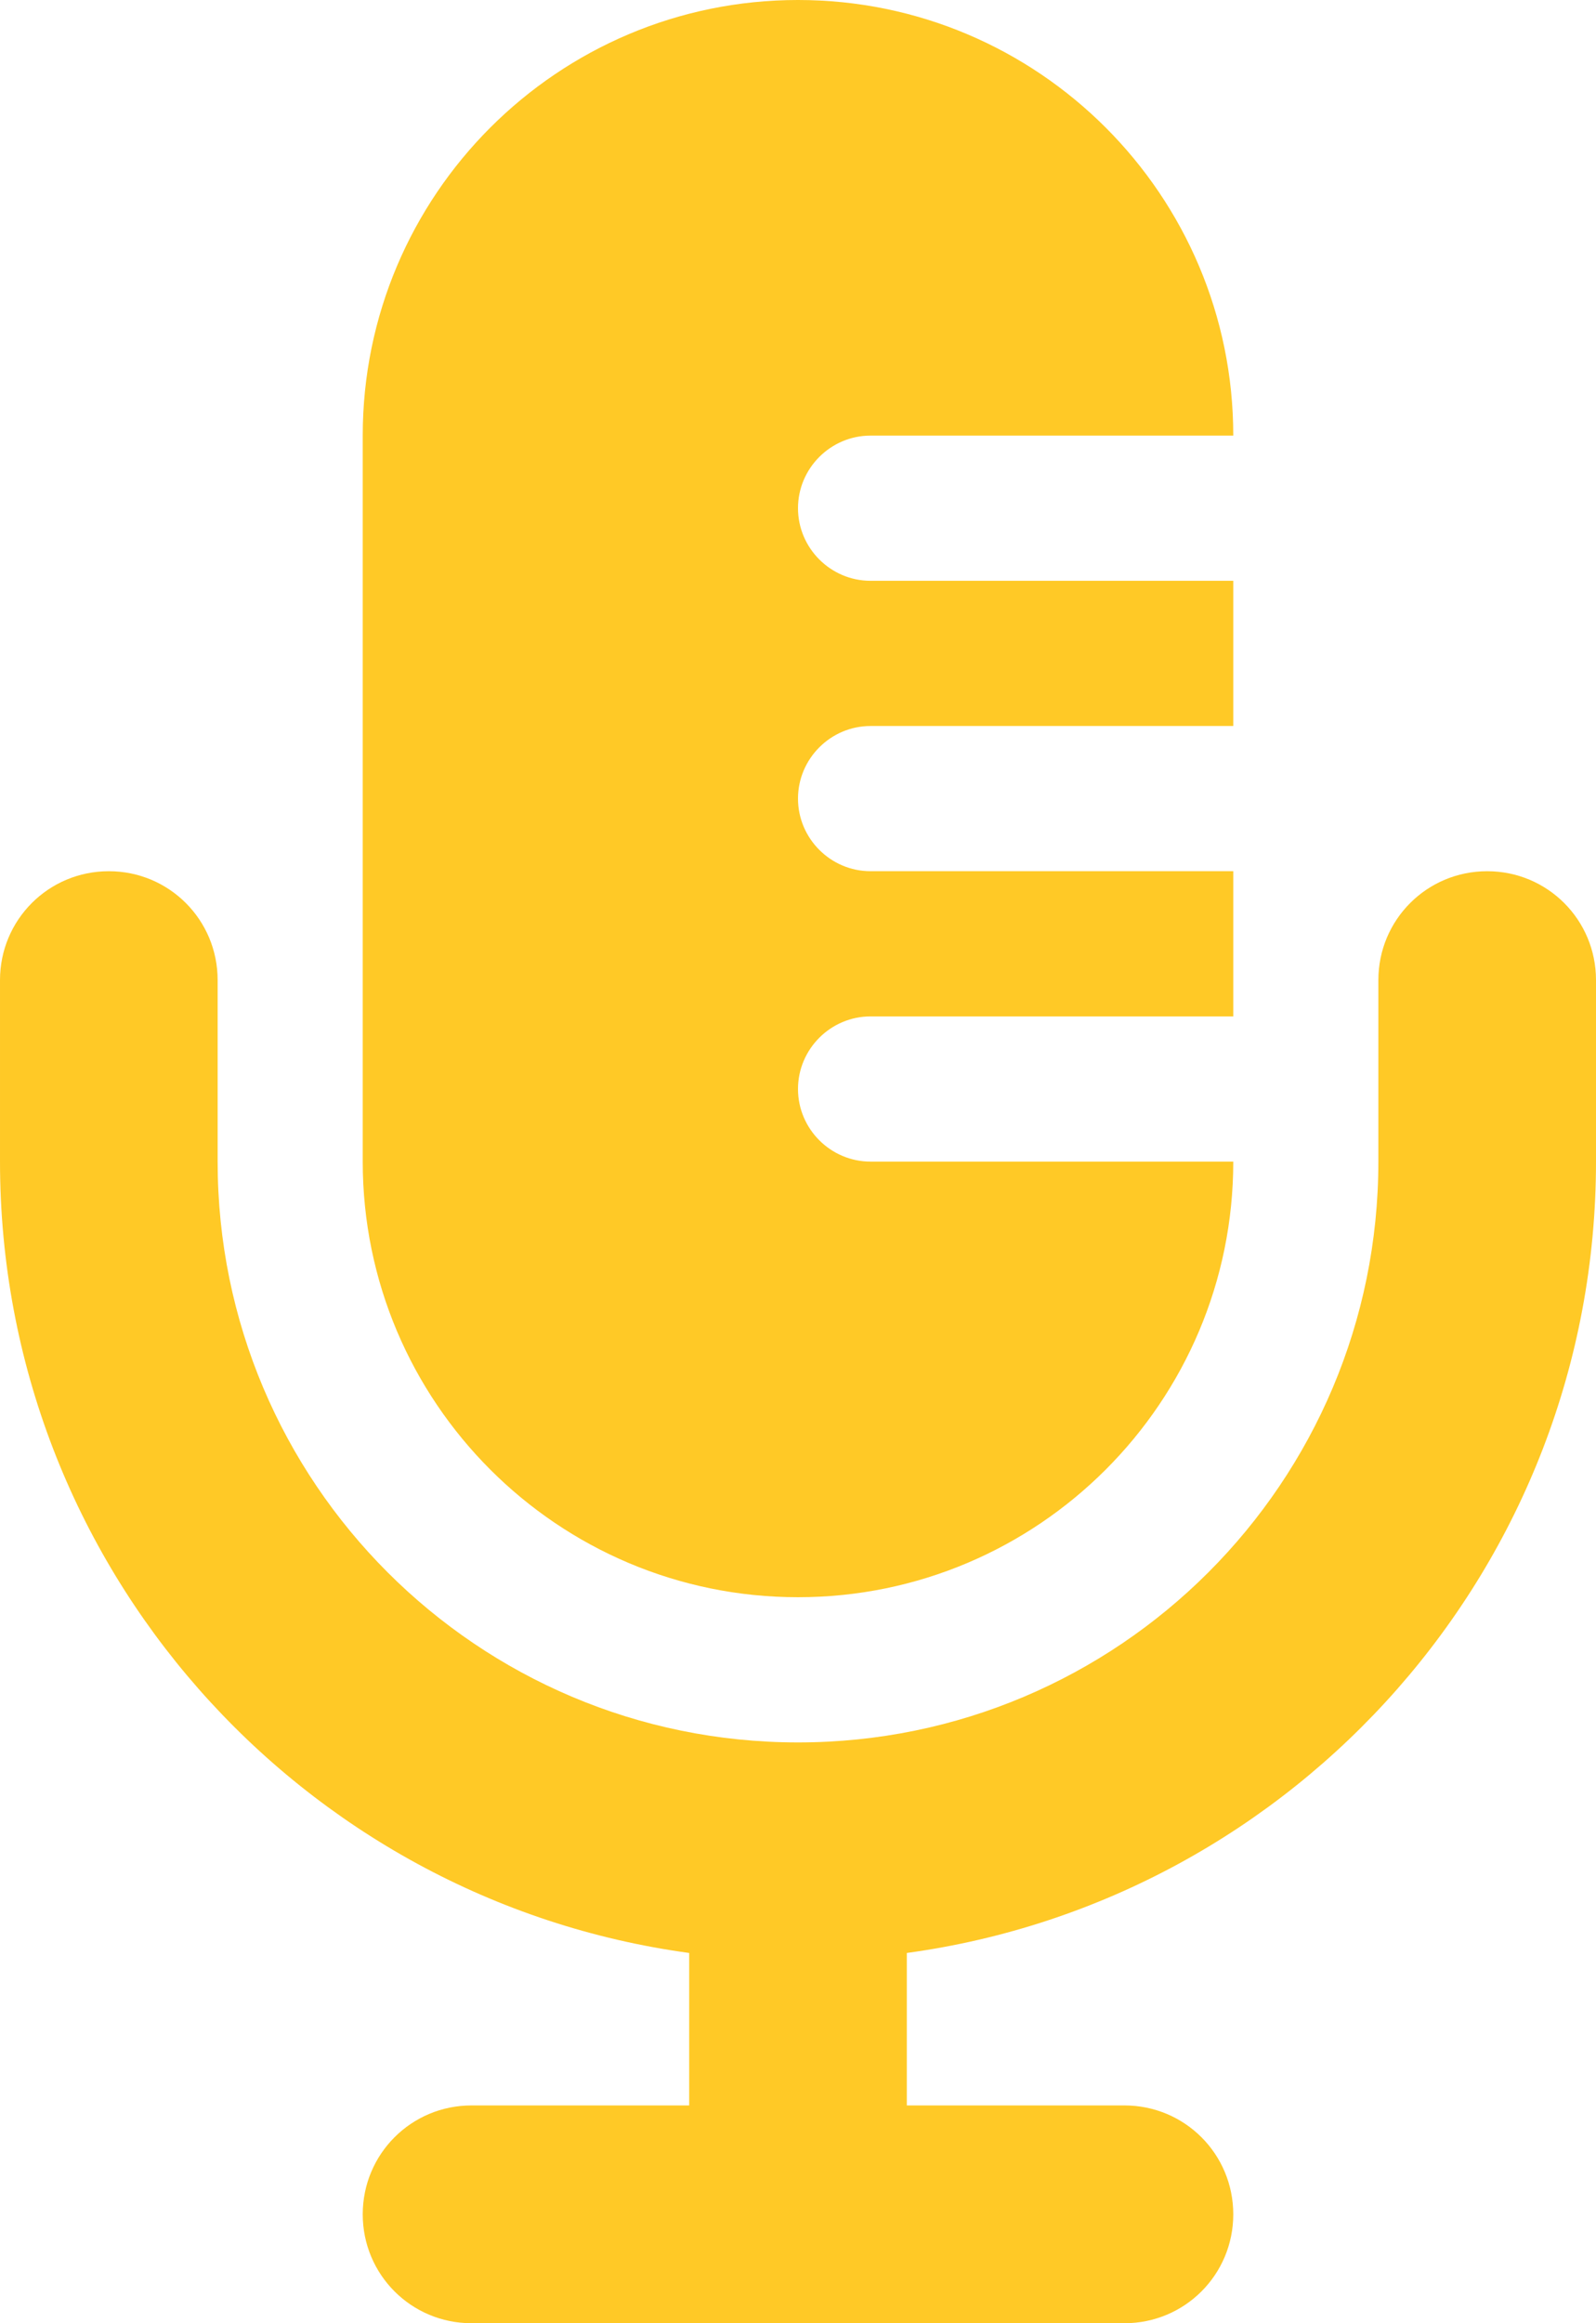
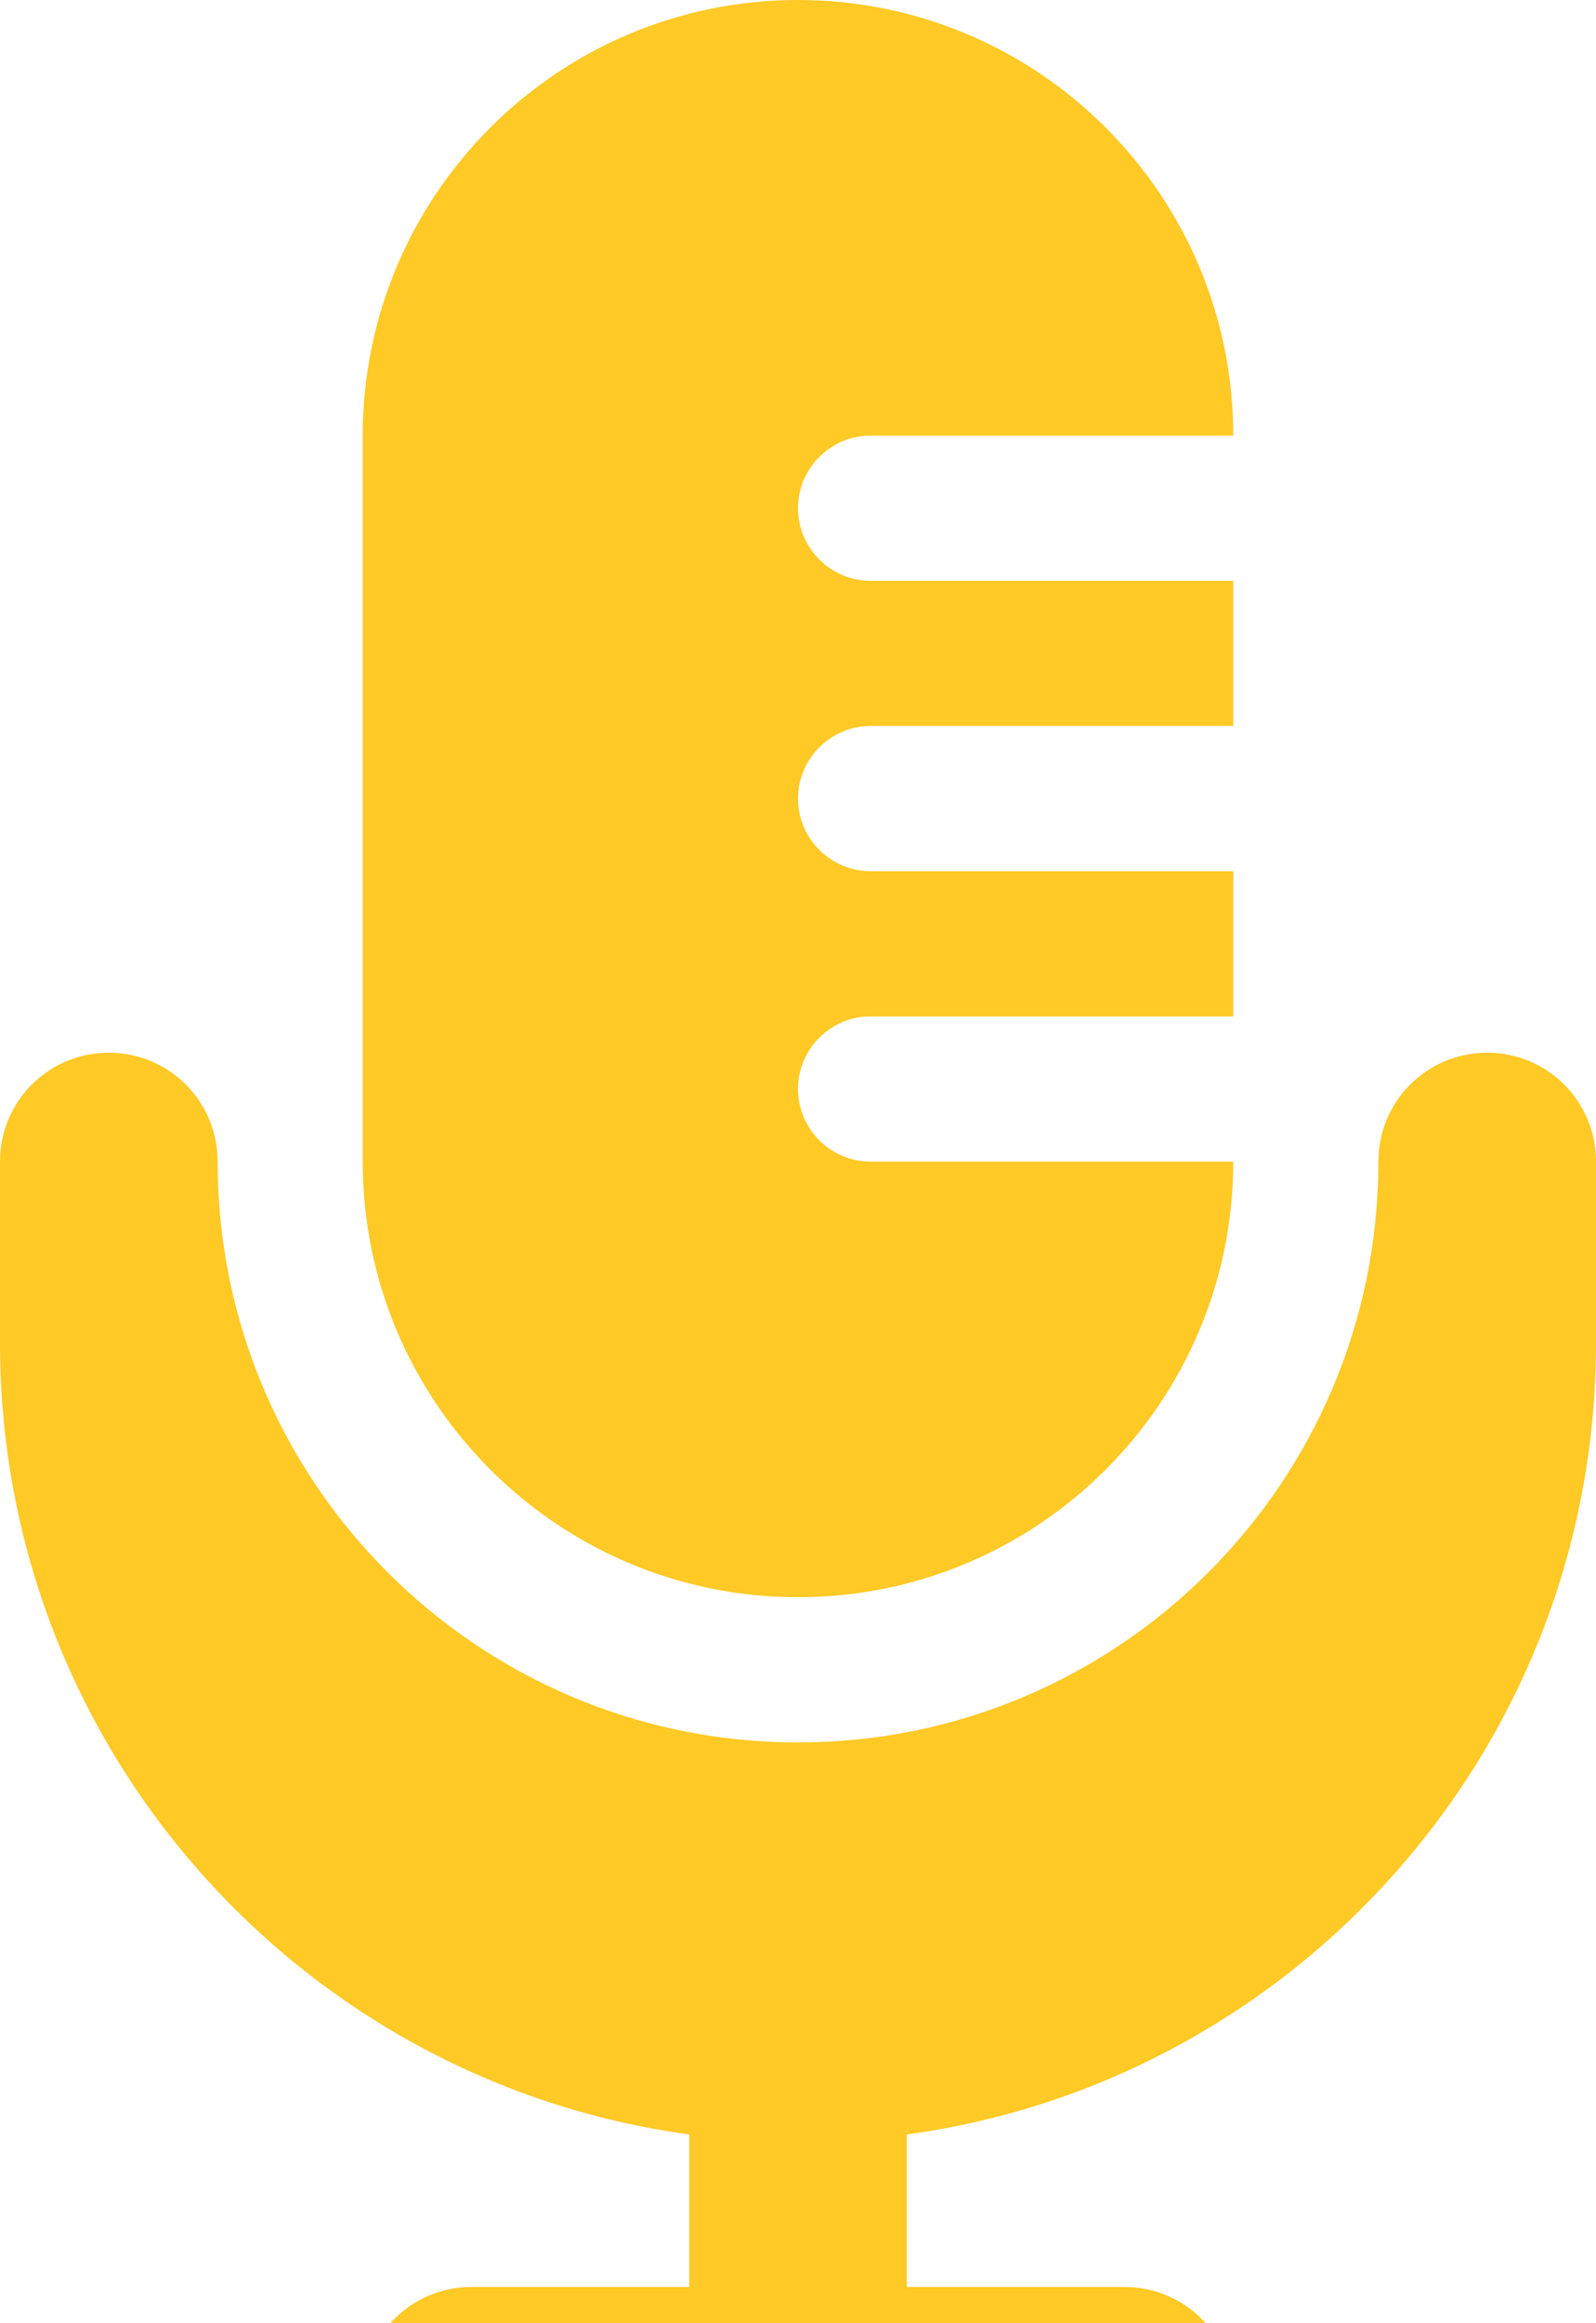
<svg xmlns="http://www.w3.org/2000/svg" id="_レイヤー_1" data-name=" レイヤー 1" version="1.1" viewBox="0 0 22 32">
  <defs>
    <style>
      .cls-1 {
        fill: #ffc926;
        stroke-width: 0px;
      }
    </style>
  </defs>
-   <path class="cls-1" d="M5,6v10c0,3.312,2.688,6,6,6s6-2.688,6-6h-5c-.55,0-1-.45-1-1s.45-1,1-1h5v-2h-5c-.55,0-1-.45-1-1s.45-1,1-1h5v-2h-5c-.55,0-1-.45-1-1s.45-1,1-1h5c0-3.312-2.688-6-6-6s-6,2.688-6,6ZM19,15v1c0,4.419-3.581,8-8,8s-8-3.581-8-8v-2.5c0-.831-.669-1.5-1.5-1.5s-1.5.669-1.5,1.5v2.5c0,5.569,4.137,10.169,9.5,10.9v2.1h-3c-.831,0-1.5.669-1.5,1.5s.669,1.5,1.5,1.5h9c.831,0,1.5-.669,1.5-1.5s-.669-1.5-1.5-1.5h-3v-2.1c5.362-.731,9.5-5.331,9.5-10.9v-2.5c0-.831-.669-1.5-1.5-1.5s-1.5.669-1.5,1.5v1.5Z" />
+   <path class="cls-1" d="M5,6v10c0,3.312,2.688,6,6,6s6-2.688,6-6h-5c-.55,0-1-.45-1-1s.45-1,1-1h5v-2h-5c-.55,0-1-.45-1-1s.45-1,1-1h5v-2h-5c-.55,0-1-.45-1-1s.45-1,1-1h5c0-3.312-2.688-6-6-6s-6,2.688-6,6ZM19,15v1c0,4.419-3.581,8-8,8s-8-3.581-8-8c0-.831-.669-1.5-1.5-1.5s-1.5.669-1.5,1.5v2.5c0,5.569,4.137,10.169,9.5,10.9v2.1h-3c-.831,0-1.5.669-1.5,1.5s.669,1.5,1.5,1.5h9c.831,0,1.5-.669,1.5-1.5s-.669-1.5-1.5-1.5h-3v-2.1c5.362-.731,9.5-5.331,9.5-10.9v-2.5c0-.831-.669-1.5-1.5-1.5s-1.5.669-1.5,1.5v1.5Z" />
</svg>